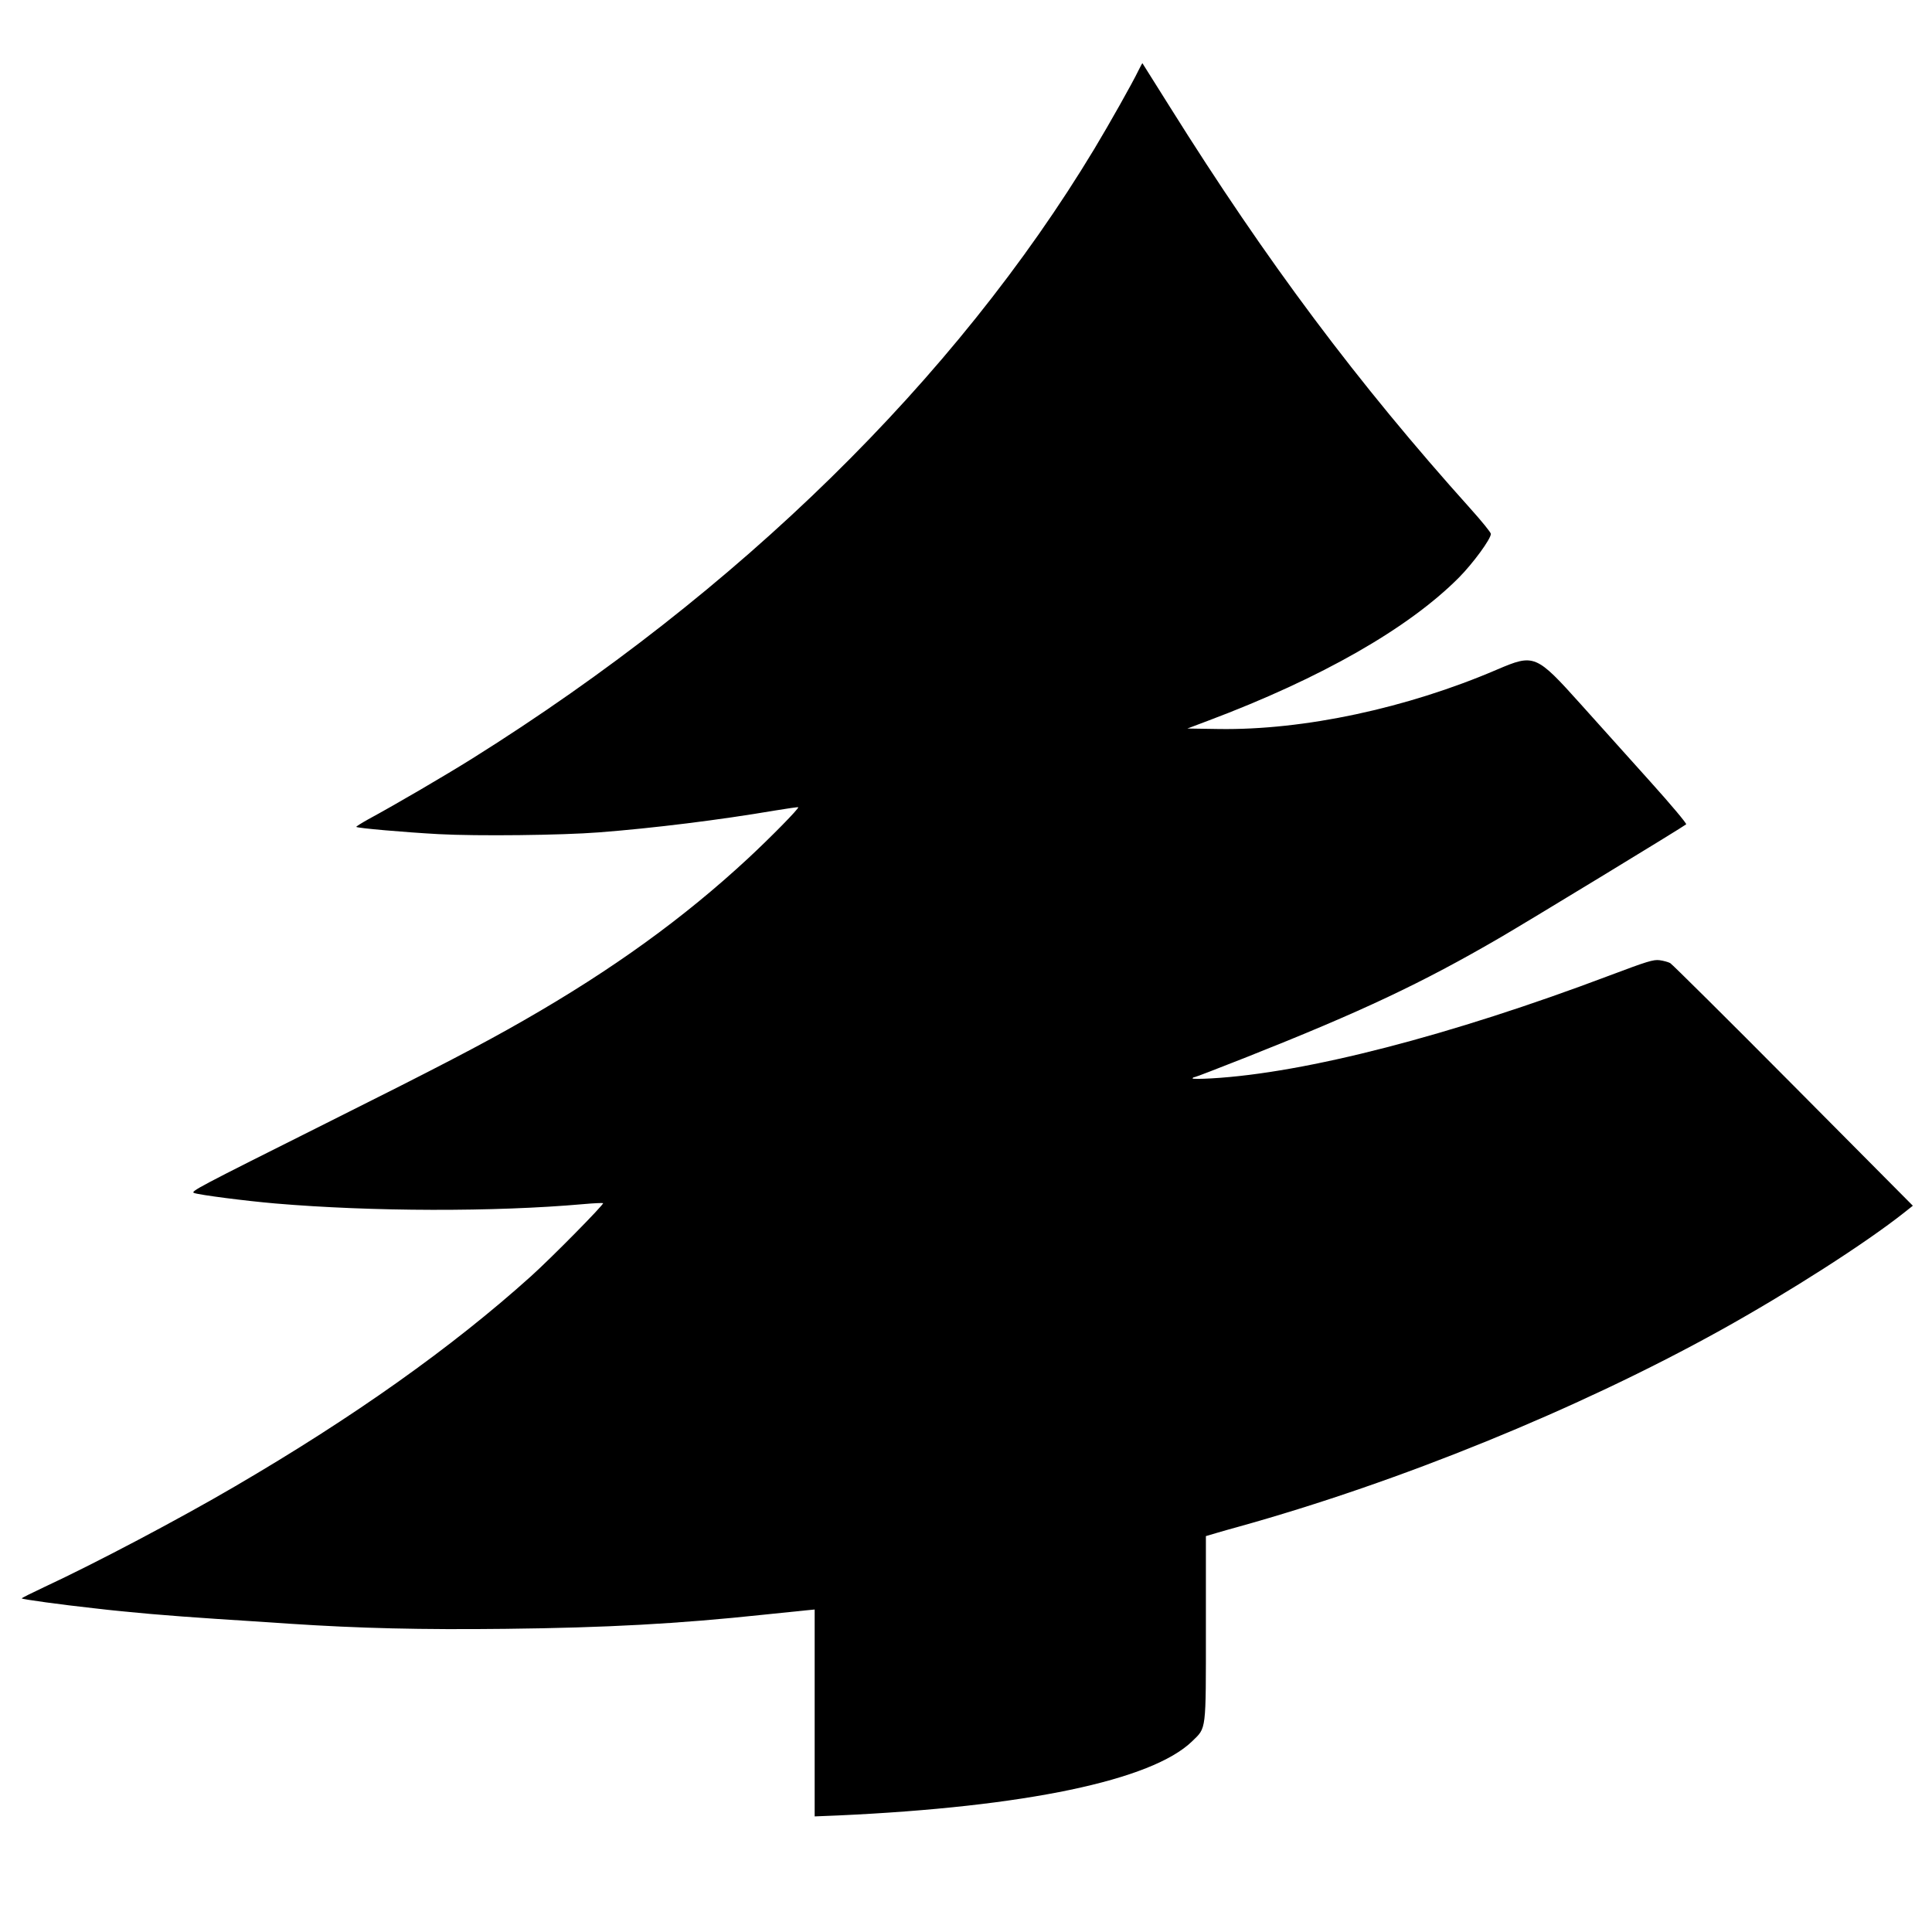
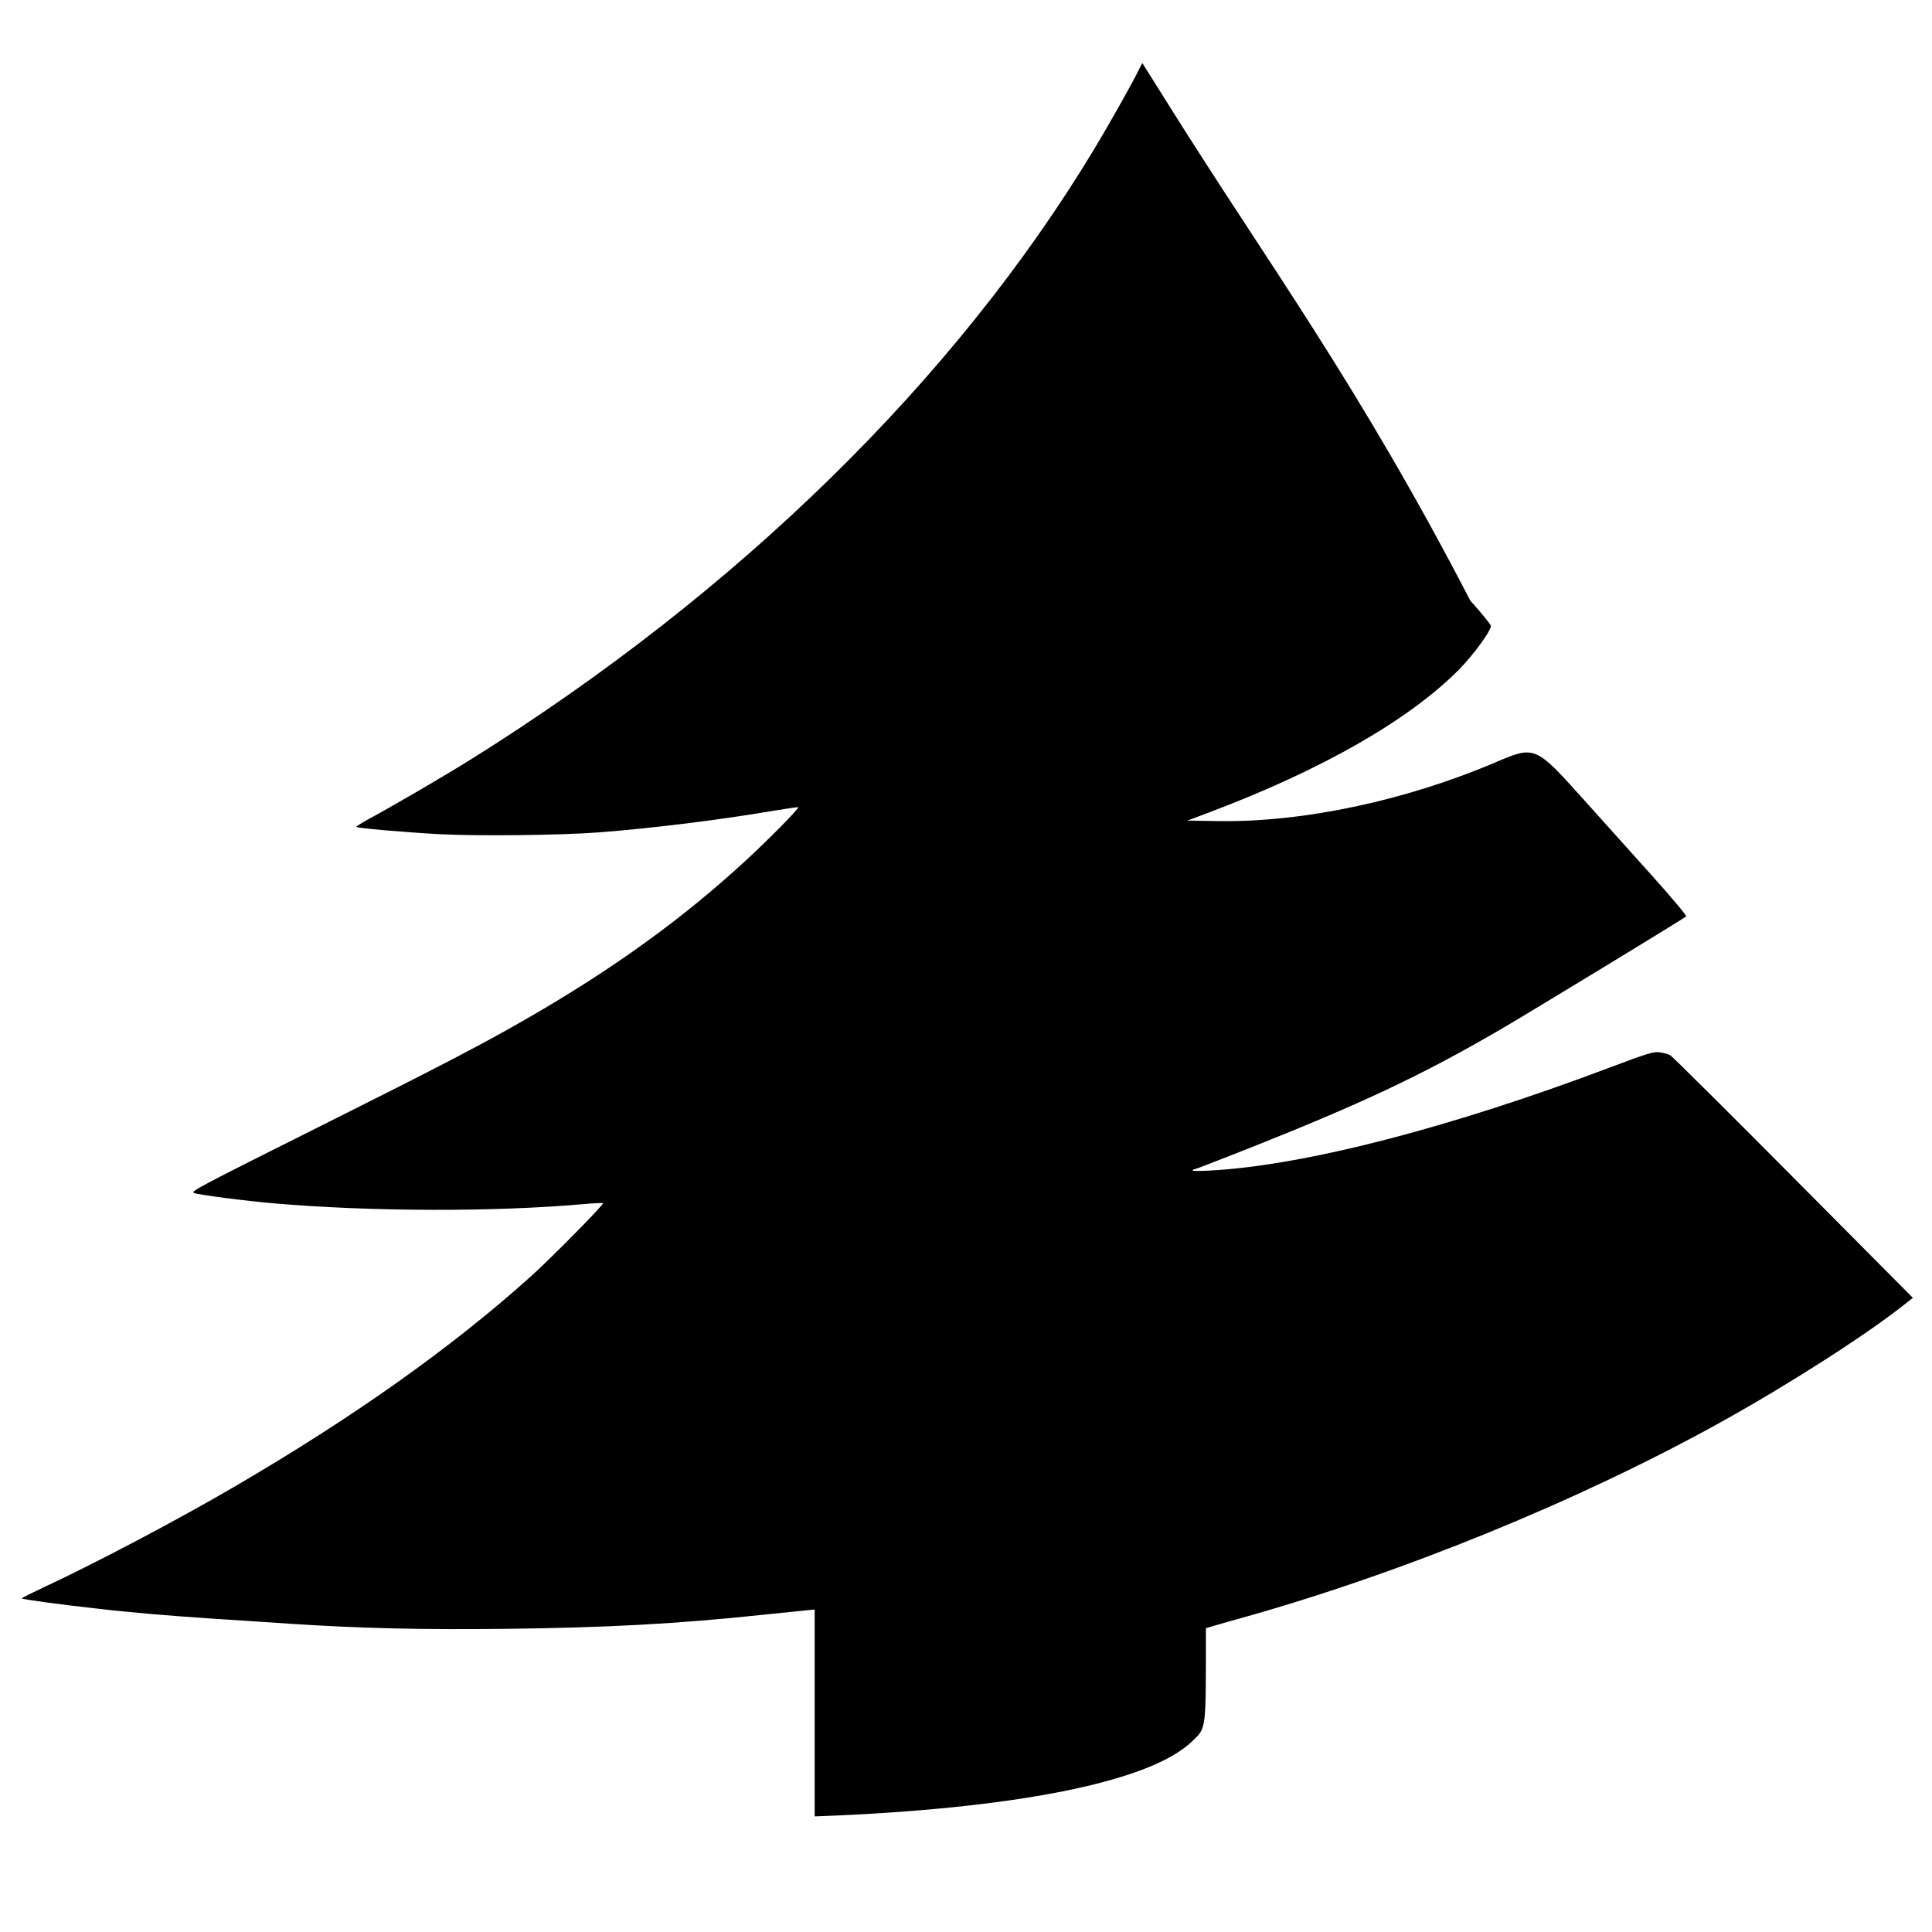
<svg xmlns="http://www.w3.org/2000/svg" version="1" width="1600" height="1600" viewBox="0 0 1200 1200">
-   <path d="M707.1 43.8c-3.8 7.9-17.9 32.9-27.4 48.7-86.3 143.1-220.8 274.9-386.3 378.6-16.6 10.4-47.7 28.6-64.7 37.8-4.3 2.4-7.6 4.5-7.4 4.7.8.8 29.5 3.3 51.2 4.5 23.9 1.3 76.4.7 99.5-1.1 33.9-2.6 75.5-7.8 108.9-13.5 8-1.3 14.7-2.3 14.9-2.1.6.7-17.1 18.7-31.2 31.8-40 37.1-84.3 69.1-139.3 100.6-26.1 15-54.6 29.8-122.4 63.7-80.7 40.4-84.9 42.6-82.3 43.5 3.2 1.2 31.8 4.9 50.4 6.5 59.9 5.1 136.2 5.3 191.4.4 6.5-.6 12-.8 12.2-.6.7.7-32.2 34.1-44.9 45.5-48.9 44-109.9 87.3-183.9 130.5-34.5 20.2-87 47.9-118 62.3-8.1 3.8-14.5 7-14.3 7.2.5.6 24.6 3.9 44.7 6.1 22.9 2.7 47.1 4.7 75.8 6.6 12.9.8 33.4 2.2 45.5 3 43.9 2.9 82.1 3.8 134.5 3.2 62.6-.7 107-3.1 160.5-8.8 10.5-1.1 21.8-2.2 25.3-2.6l6.2-.6v128.5l14.8-.6c116.1-5.3 194.6-21.8 219.6-46 9-8.8 8.6-5.3 8.6-70.3v-57.2l6.8-2c3.7-1.1 9.4-2.7 12.7-3.6 100.8-28 211.7-73.2 300.4-122.4 42.3-23.5 89.8-53.9 113.9-73l5.3-4.2-74.2-74.7c-40.8-41.1-75.3-75.3-76.5-76-1.3-.7-4.3-1.5-6.6-1.8-3.8-.5-7.7.7-30.8 9.4-99 37.4-189.2 60.7-247.5 64-6.8.4-12.1.4-11.8 0 .2-.5.8-.8 1.4-.8.5 0 15-5.6 32.2-12.4 71.1-28.2 108.6-45.8 157.7-74.4 18-10.5 114-68.9 115.3-70.2.5-.4-9.4-12.2-22-26.2-12.5-13.9-32-35.6-43.2-48.1-28.1-31.3-29.1-31.7-52.3-21.8-55.9 24-120 37.7-172.8 36.9l-19.5-.3 13-4.9c70.2-26.4 124.4-57.4 155.7-88.9 8.7-8.8 19.8-23.9 19.8-27.1 0-.9-5.8-8-12.8-15.8C843.3 238 786.8 162.5 726.7 66.5c-9.3-14.8-17-27.1-17.1-27.2-.1-.2-1.2 1.9-2.5 4.5z" />
+   <path d="M707.1 43.8c-3.8 7.9-17.9 32.9-27.4 48.7-86.3 143.1-220.8 274.9-386.3 378.6-16.6 10.4-47.7 28.6-64.7 37.8-4.3 2.4-7.6 4.5-7.4 4.7.8.8 29.5 3.3 51.2 4.5 23.9 1.3 76.4.7 99.5-1.1 33.9-2.6 75.5-7.8 108.9-13.5 8-1.3 14.7-2.3 14.9-2.1.6.7-17.1 18.7-31.2 31.8-40 37.1-84.3 69.1-139.3 100.6-26.1 15-54.6 29.8-122.4 63.7-80.7 40.4-84.9 42.6-82.3 43.5 3.2 1.2 31.8 4.9 50.4 6.5 59.9 5.1 136.2 5.3 191.4.4 6.5-.6 12-.8 12.2-.6.7.7-32.2 34.1-44.9 45.5-48.9 44-109.9 87.3-183.9 130.5-34.5 20.2-87 47.9-118 62.3-8.1 3.8-14.5 7-14.3 7.2.5.6 24.6 3.9 44.7 6.1 22.9 2.7 47.1 4.7 75.8 6.6 12.9.8 33.4 2.2 45.5 3 43.9 2.9 82.1 3.8 134.5 3.2 62.6-.7 107-3.1 160.5-8.8 10.5-1.1 21.8-2.2 25.3-2.6l6.2-.6v128.5l14.8-.6c116.1-5.3 194.6-21.8 219.6-46 9-8.8 8.6-5.3 8.6-70.3l6.8-2c3.7-1.1 9.4-2.7 12.7-3.6 100.8-28 211.7-73.2 300.4-122.4 42.3-23.5 89.8-53.9 113.9-73l5.3-4.2-74.2-74.7c-40.8-41.1-75.3-75.3-76.5-76-1.3-.7-4.3-1.5-6.6-1.8-3.8-.5-7.7.7-30.8 9.4-99 37.4-189.2 60.7-247.5 64-6.8.4-12.1.4-11.8 0 .2-.5.8-.8 1.4-.8.5 0 15-5.6 32.2-12.4 71.1-28.2 108.6-45.8 157.7-74.4 18-10.5 114-68.9 115.3-70.2.5-.4-9.4-12.2-22-26.2-12.5-13.9-32-35.6-43.2-48.1-28.1-31.3-29.1-31.7-52.3-21.8-55.9 24-120 37.7-172.8 36.9l-19.5-.3 13-4.9c70.2-26.4 124.4-57.4 155.7-88.9 8.7-8.8 19.8-23.9 19.8-27.1 0-.9-5.8-8-12.8-15.8C843.3 238 786.8 162.5 726.7 66.5c-9.3-14.8-17-27.1-17.1-27.2-.1-.2-1.2 1.9-2.5 4.5z" />
</svg>